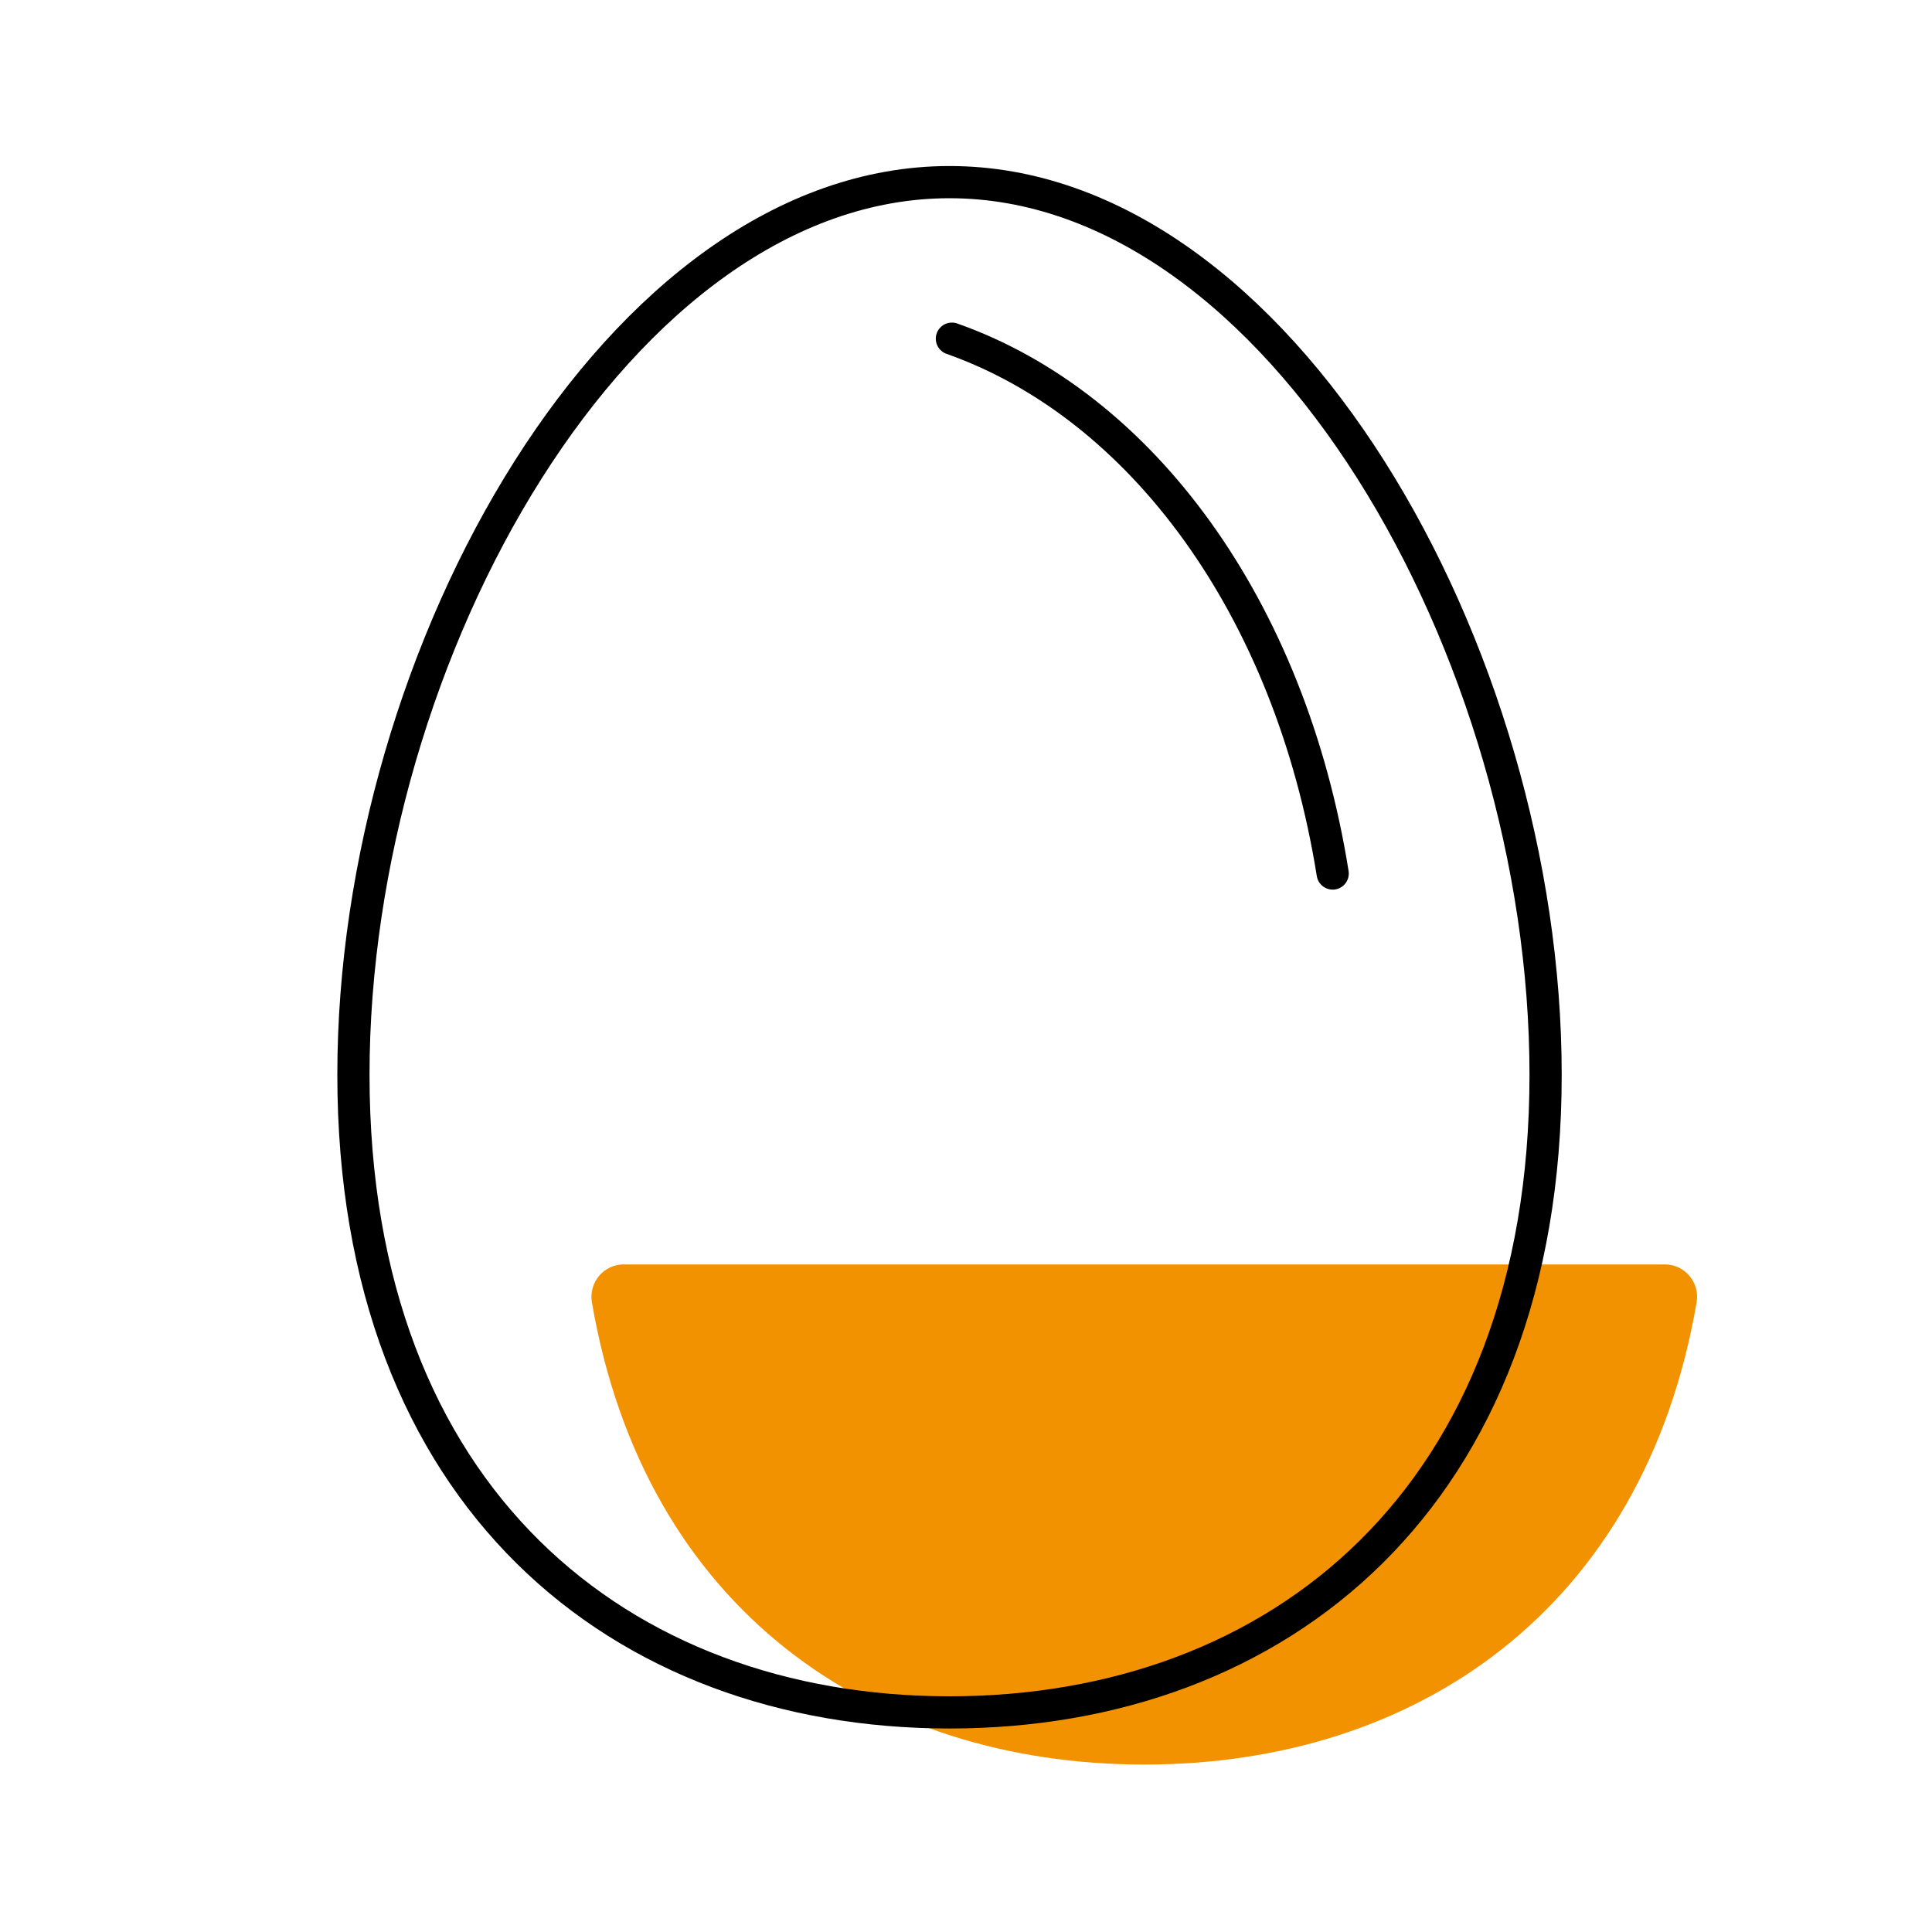
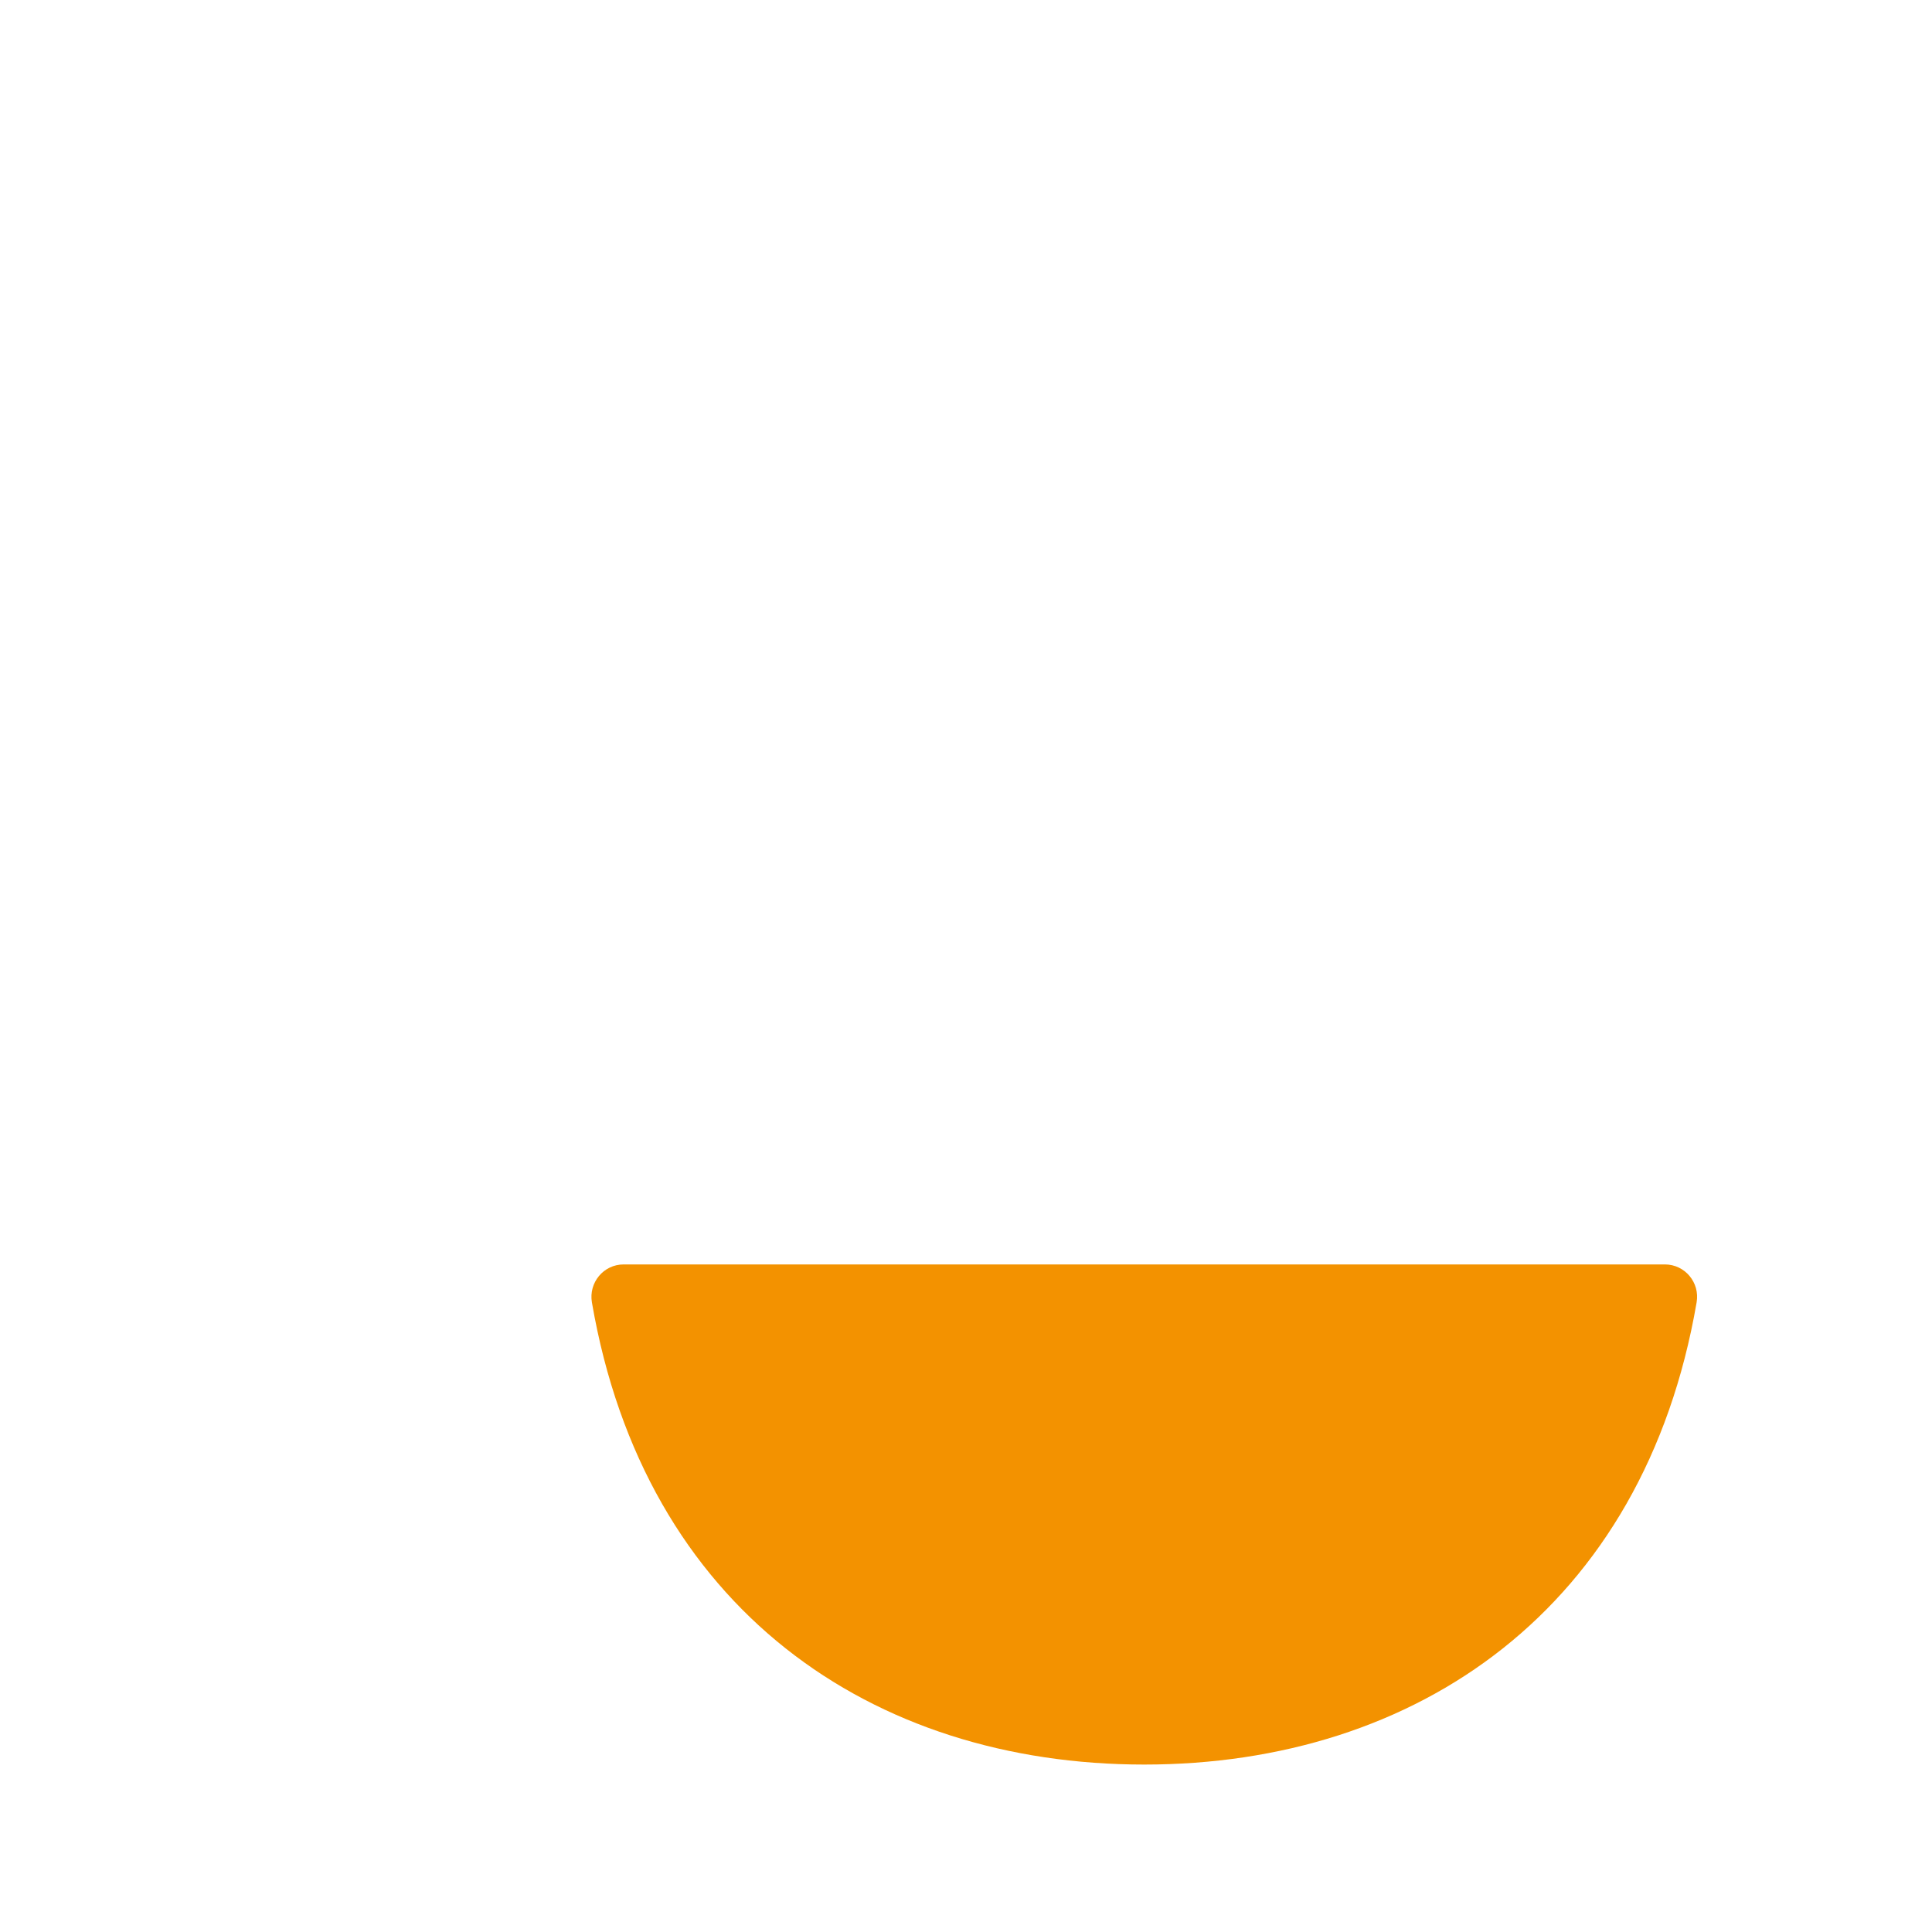
<svg xmlns="http://www.w3.org/2000/svg" viewBox="0 0 300 300">
  <defs>
    <style>.cls-1{fill:#f39200;}.cls-2{fill:none;stroke:#000;stroke-linecap:round;stroke-linejoin:round;stroke-width:5px;}</style>
  </defs>
  <g id="orange">
    <path class="cls-1" d="m96.84,196.34c-3.12,0-5.45,2.82-4.93,5.89,8.18,47.6,43.47,71.77,85.77,71.77s77.59-24.17,85.77-71.77c.53-3.07-1.81-5.89-4.93-5.89H96.84Z" />
  </g>
  <g id="Icon_Outline_schwarz">
-     <path class="cls-2" d="m147.81,52.59c29.39,10.36,52.52,41.7,59.13,83.05m33.06,31.25c0,65.62-41.44,99.01-92.56,99.01s-92.56-33.39-92.56-99.01S96.31,28.28,147.44,28.28s92.56,73,92.56,138.62Z" />
-   </g>
+     </g>
</svg>